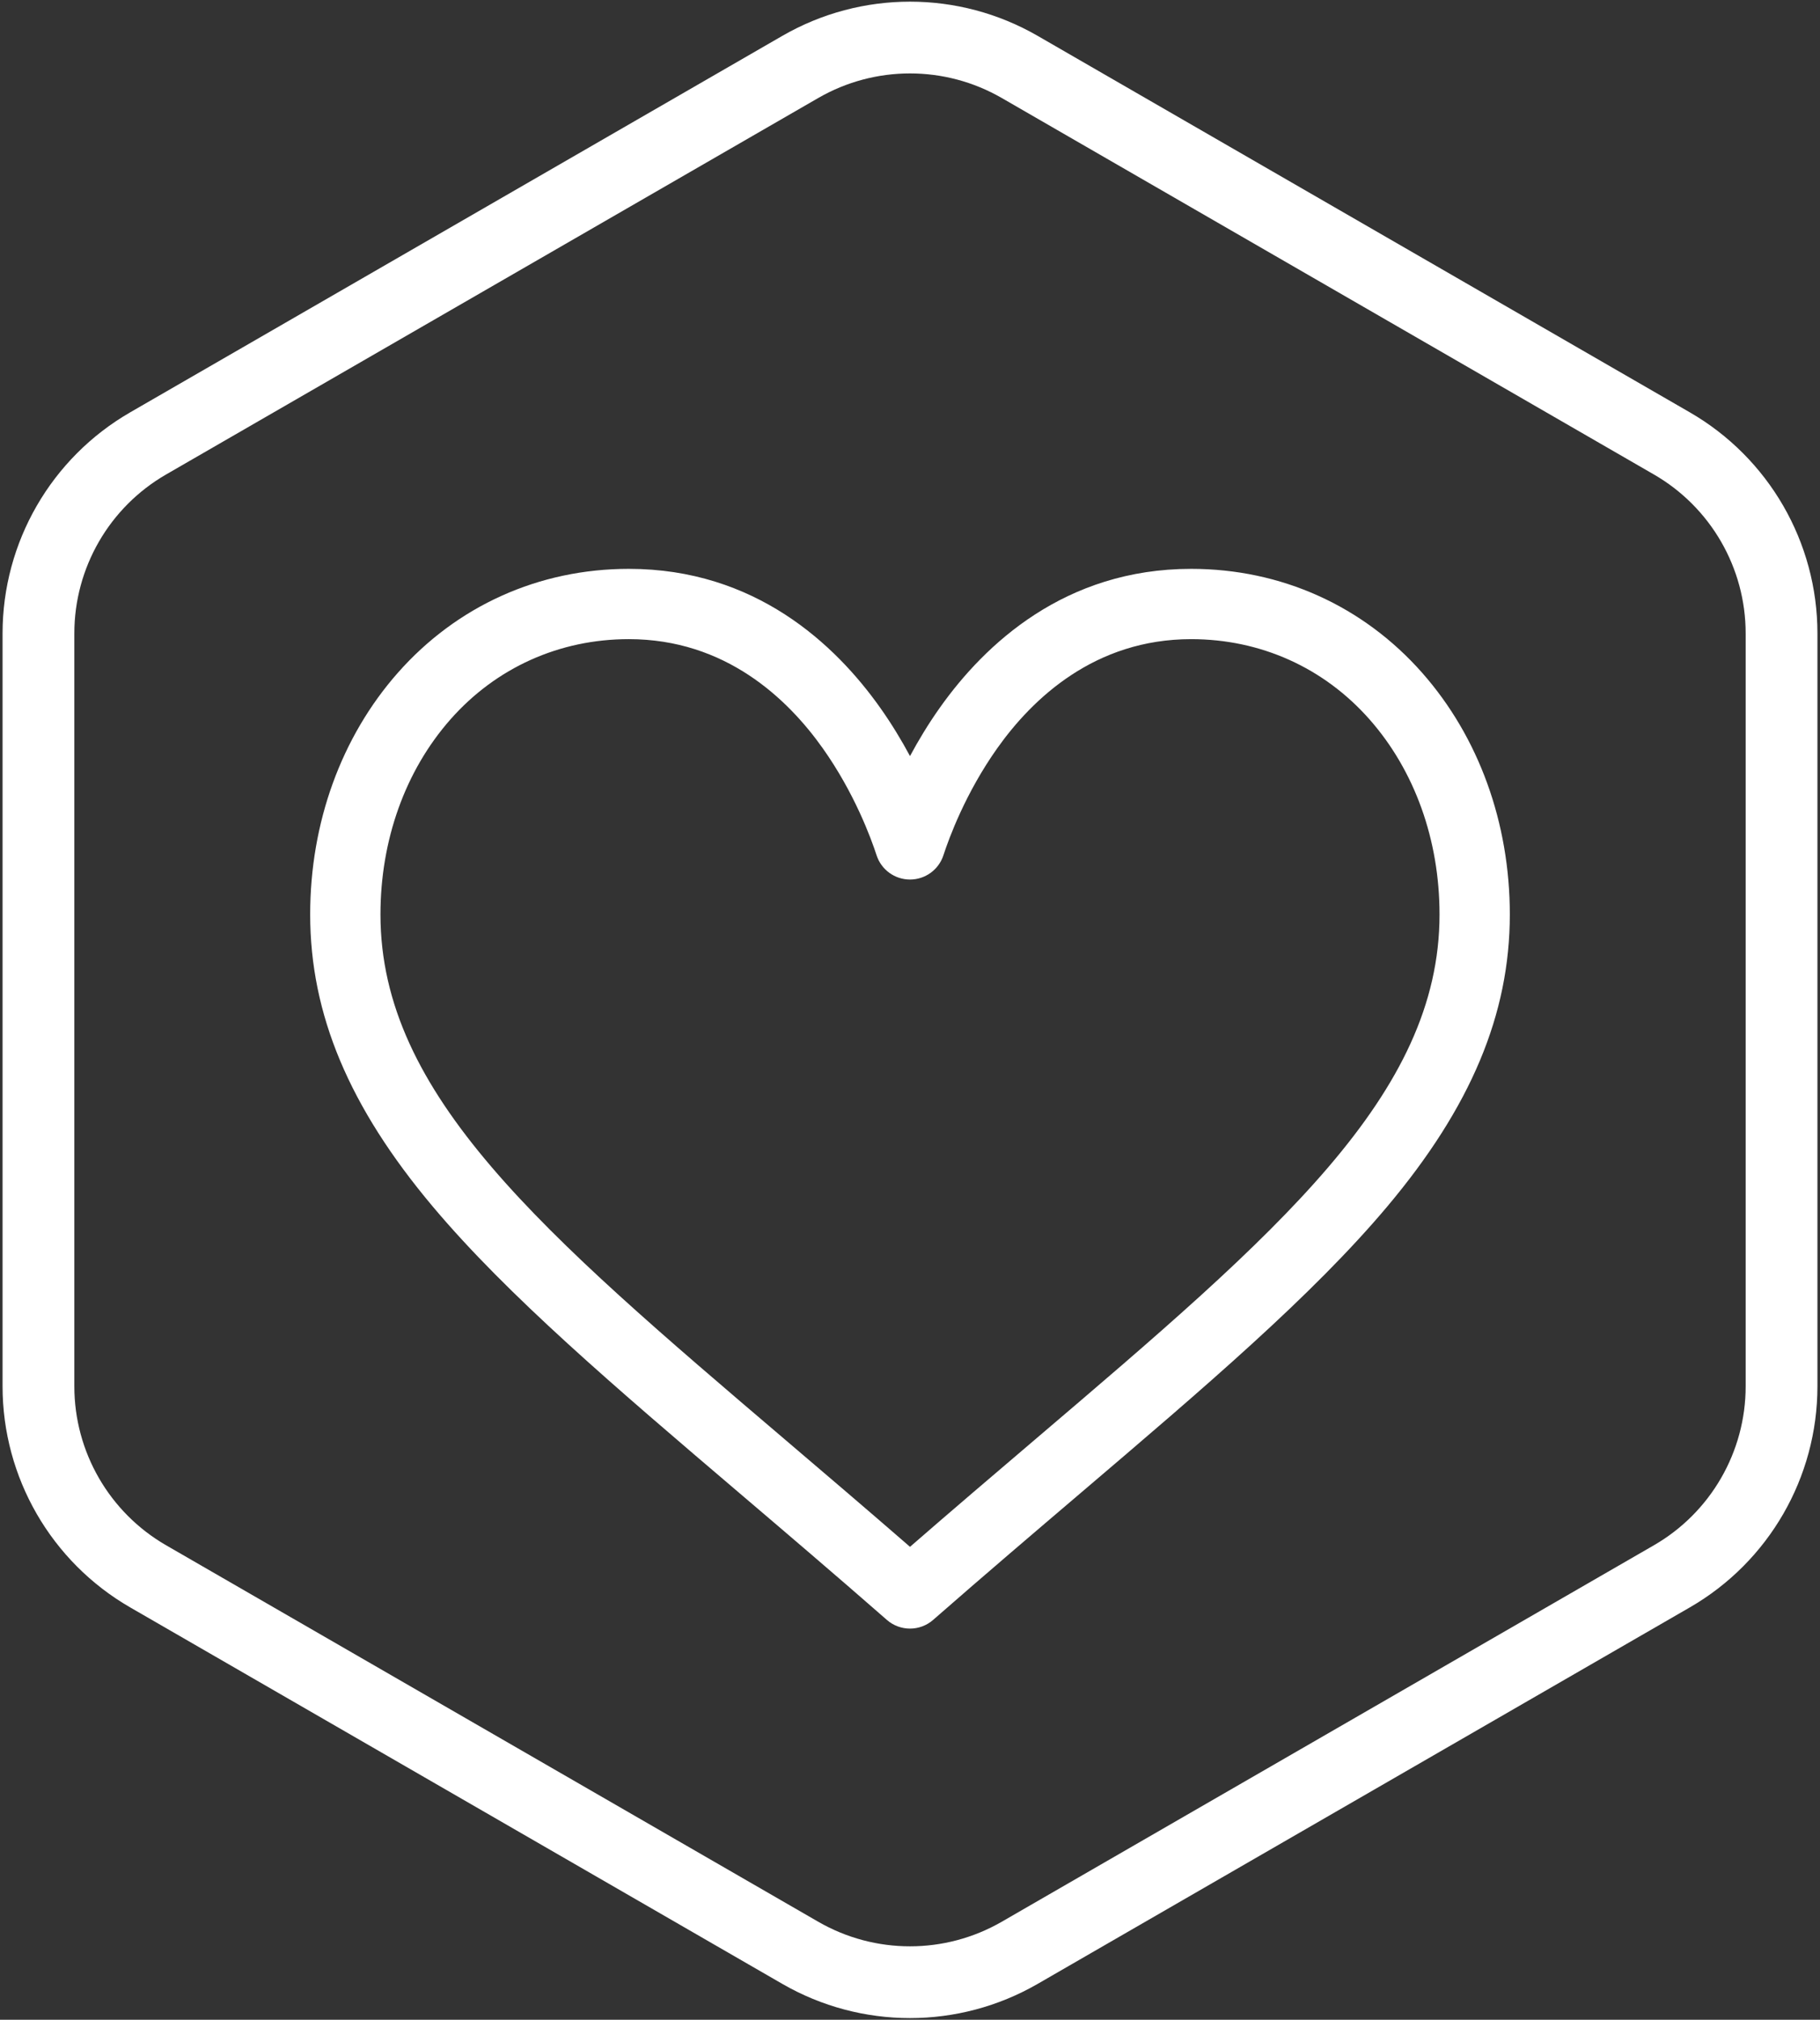
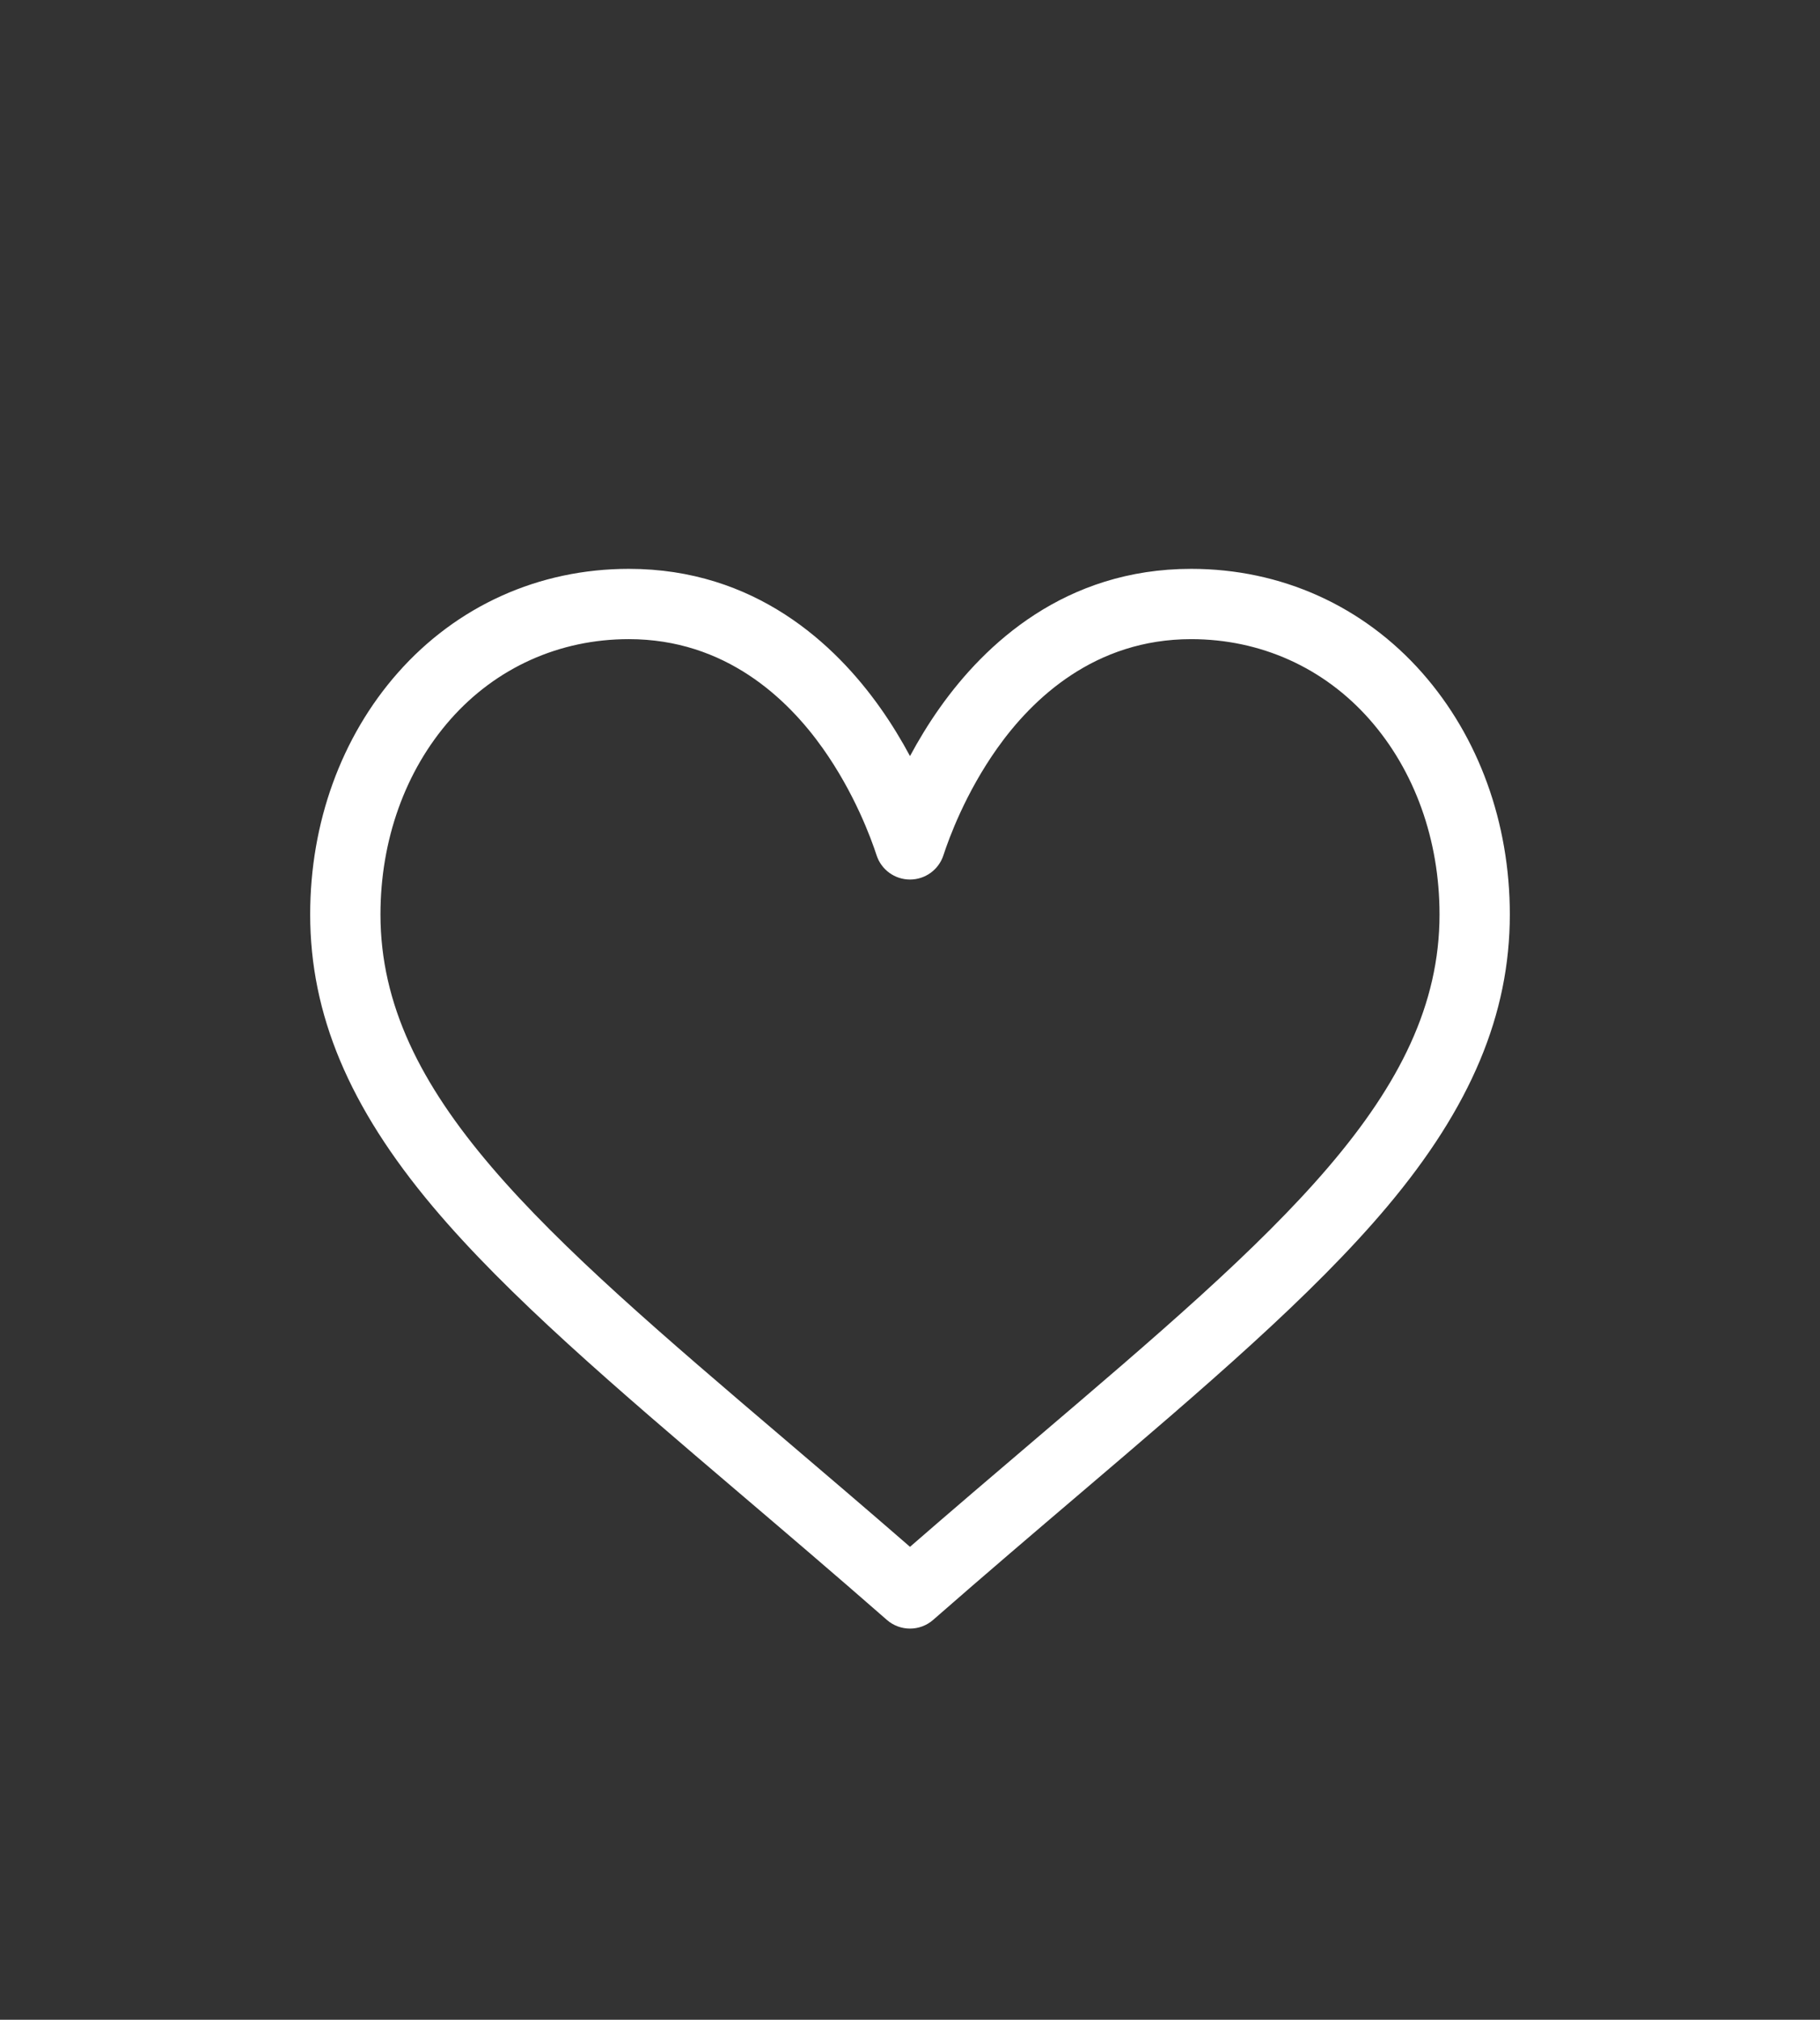
<svg xmlns="http://www.w3.org/2000/svg" id="d" data-name="Layer 1" viewBox="0 0 355 394">
  <rect x="0" y="0" width="355" height="394" fill="#333333" stroke="none" />
-   <path d="M347.5,270.436V123.565c0-15.293-8.159-29.424-21.403-37.071L198.903,13.058c-13.244-7.646-29.561-7.646-42.805,0L28.903,86.494c-13.244,7.646-21.403,21.778-21.403,37.071v146.871c0,15.293,8.159,29.424,21.403,37.071l127.194,73.436c13.244,7.646,29.561,7.646,42.805,0l127.195-73.436c13.244-7.646,21.403-21.778,21.403-37.071Z" style="fill: none; stroke: #fff; stroke-miterlimit: 10; stroke-width: 14px;" />
  <path d="M277.427,131.277c-11.541-13.096-27.553-20.308-45.083-20.308-24.656,0-40.266,14.726-49.019,27.079-2.271,3.206-4.203,6.42-5.825,9.445-1.622-3.025-3.553-6.239-5.825-9.445-8.753-12.354-24.363-27.079-49.019-27.079-17.531,0-33.542,7.212-45.084,20.308-11.009,12.492-17.072,29.223-17.072,47.111,0,19.471,7.602,37.581,23.923,56.992,14.587,17.349,35.573,35.232,59.873,55.939,9.055,7.717,18.419,15.696,28.388,24.419l.299.262c1.292,1.132,2.904,1.697,4.515,1.697s3.223-.566,4.515-1.697l.299-.262c9.969-8.722,19.333-16.702,28.39-24.42,24.299-20.706,45.285-38.589,59.872-55.938,16.321-19.411,23.923-37.521,23.923-56.992,0-17.887-6.063-34.618-17.073-47.111ZM201.811,280.883c-7.806,6.652-15.84,13.497-24.311,20.862-8.471-7.363-16.505-14.21-24.312-20.863-47.558-40.526-78.977-67.3-78.977-102.494,0-14.547,4.847-28.059,13.648-38.046,8.902-10.1,21.26-15.662,34.797-15.662,18.797,0,30.948,11.58,37.831,21.295,6.174,8.713,9.396,17.496,10.494,20.868.919,2.822,3.55,4.732,6.518,4.732s5.599-1.91,6.518-4.732c1.099-3.372,4.32-12.155,10.494-20.868,6.883-9.714,19.034-21.294,37.831-21.294,13.538,0,25.895,5.563,34.797,15.662,8.802,9.987,13.648,23.498,13.648,38.046,0,35.195-31.419,61.968-78.978,102.495Z" style="fill: #fff;" />
</svg>